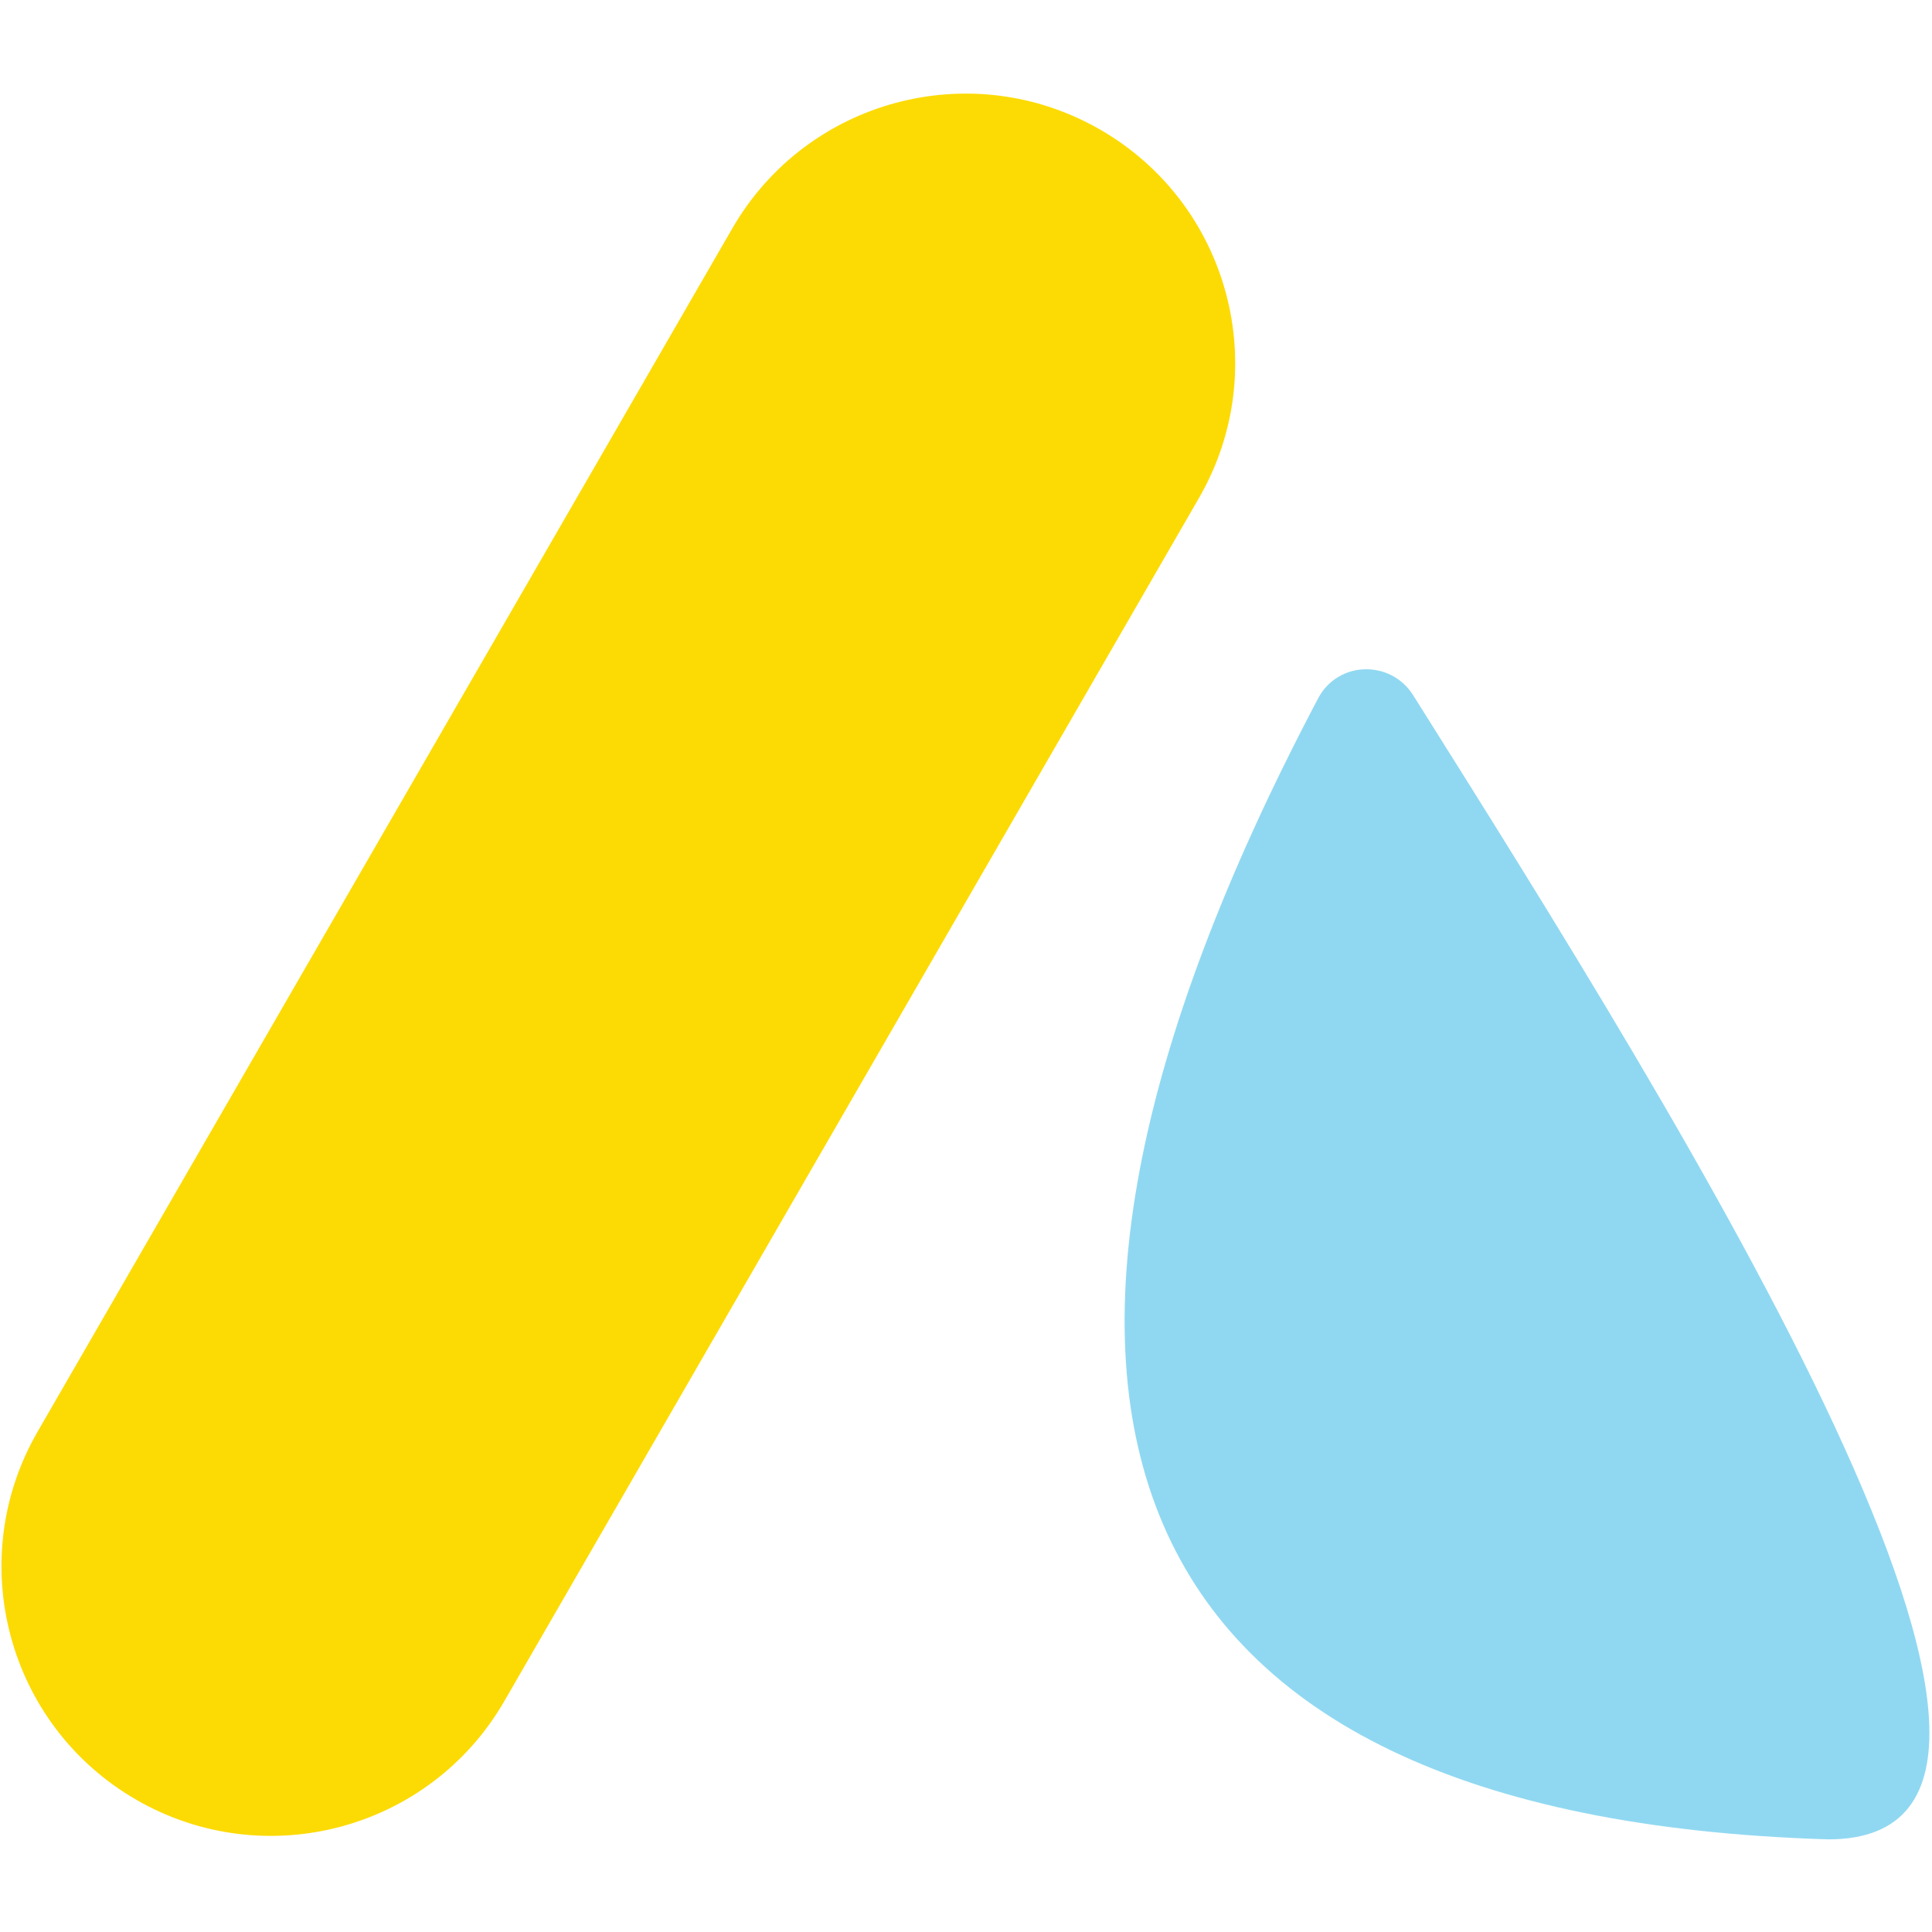
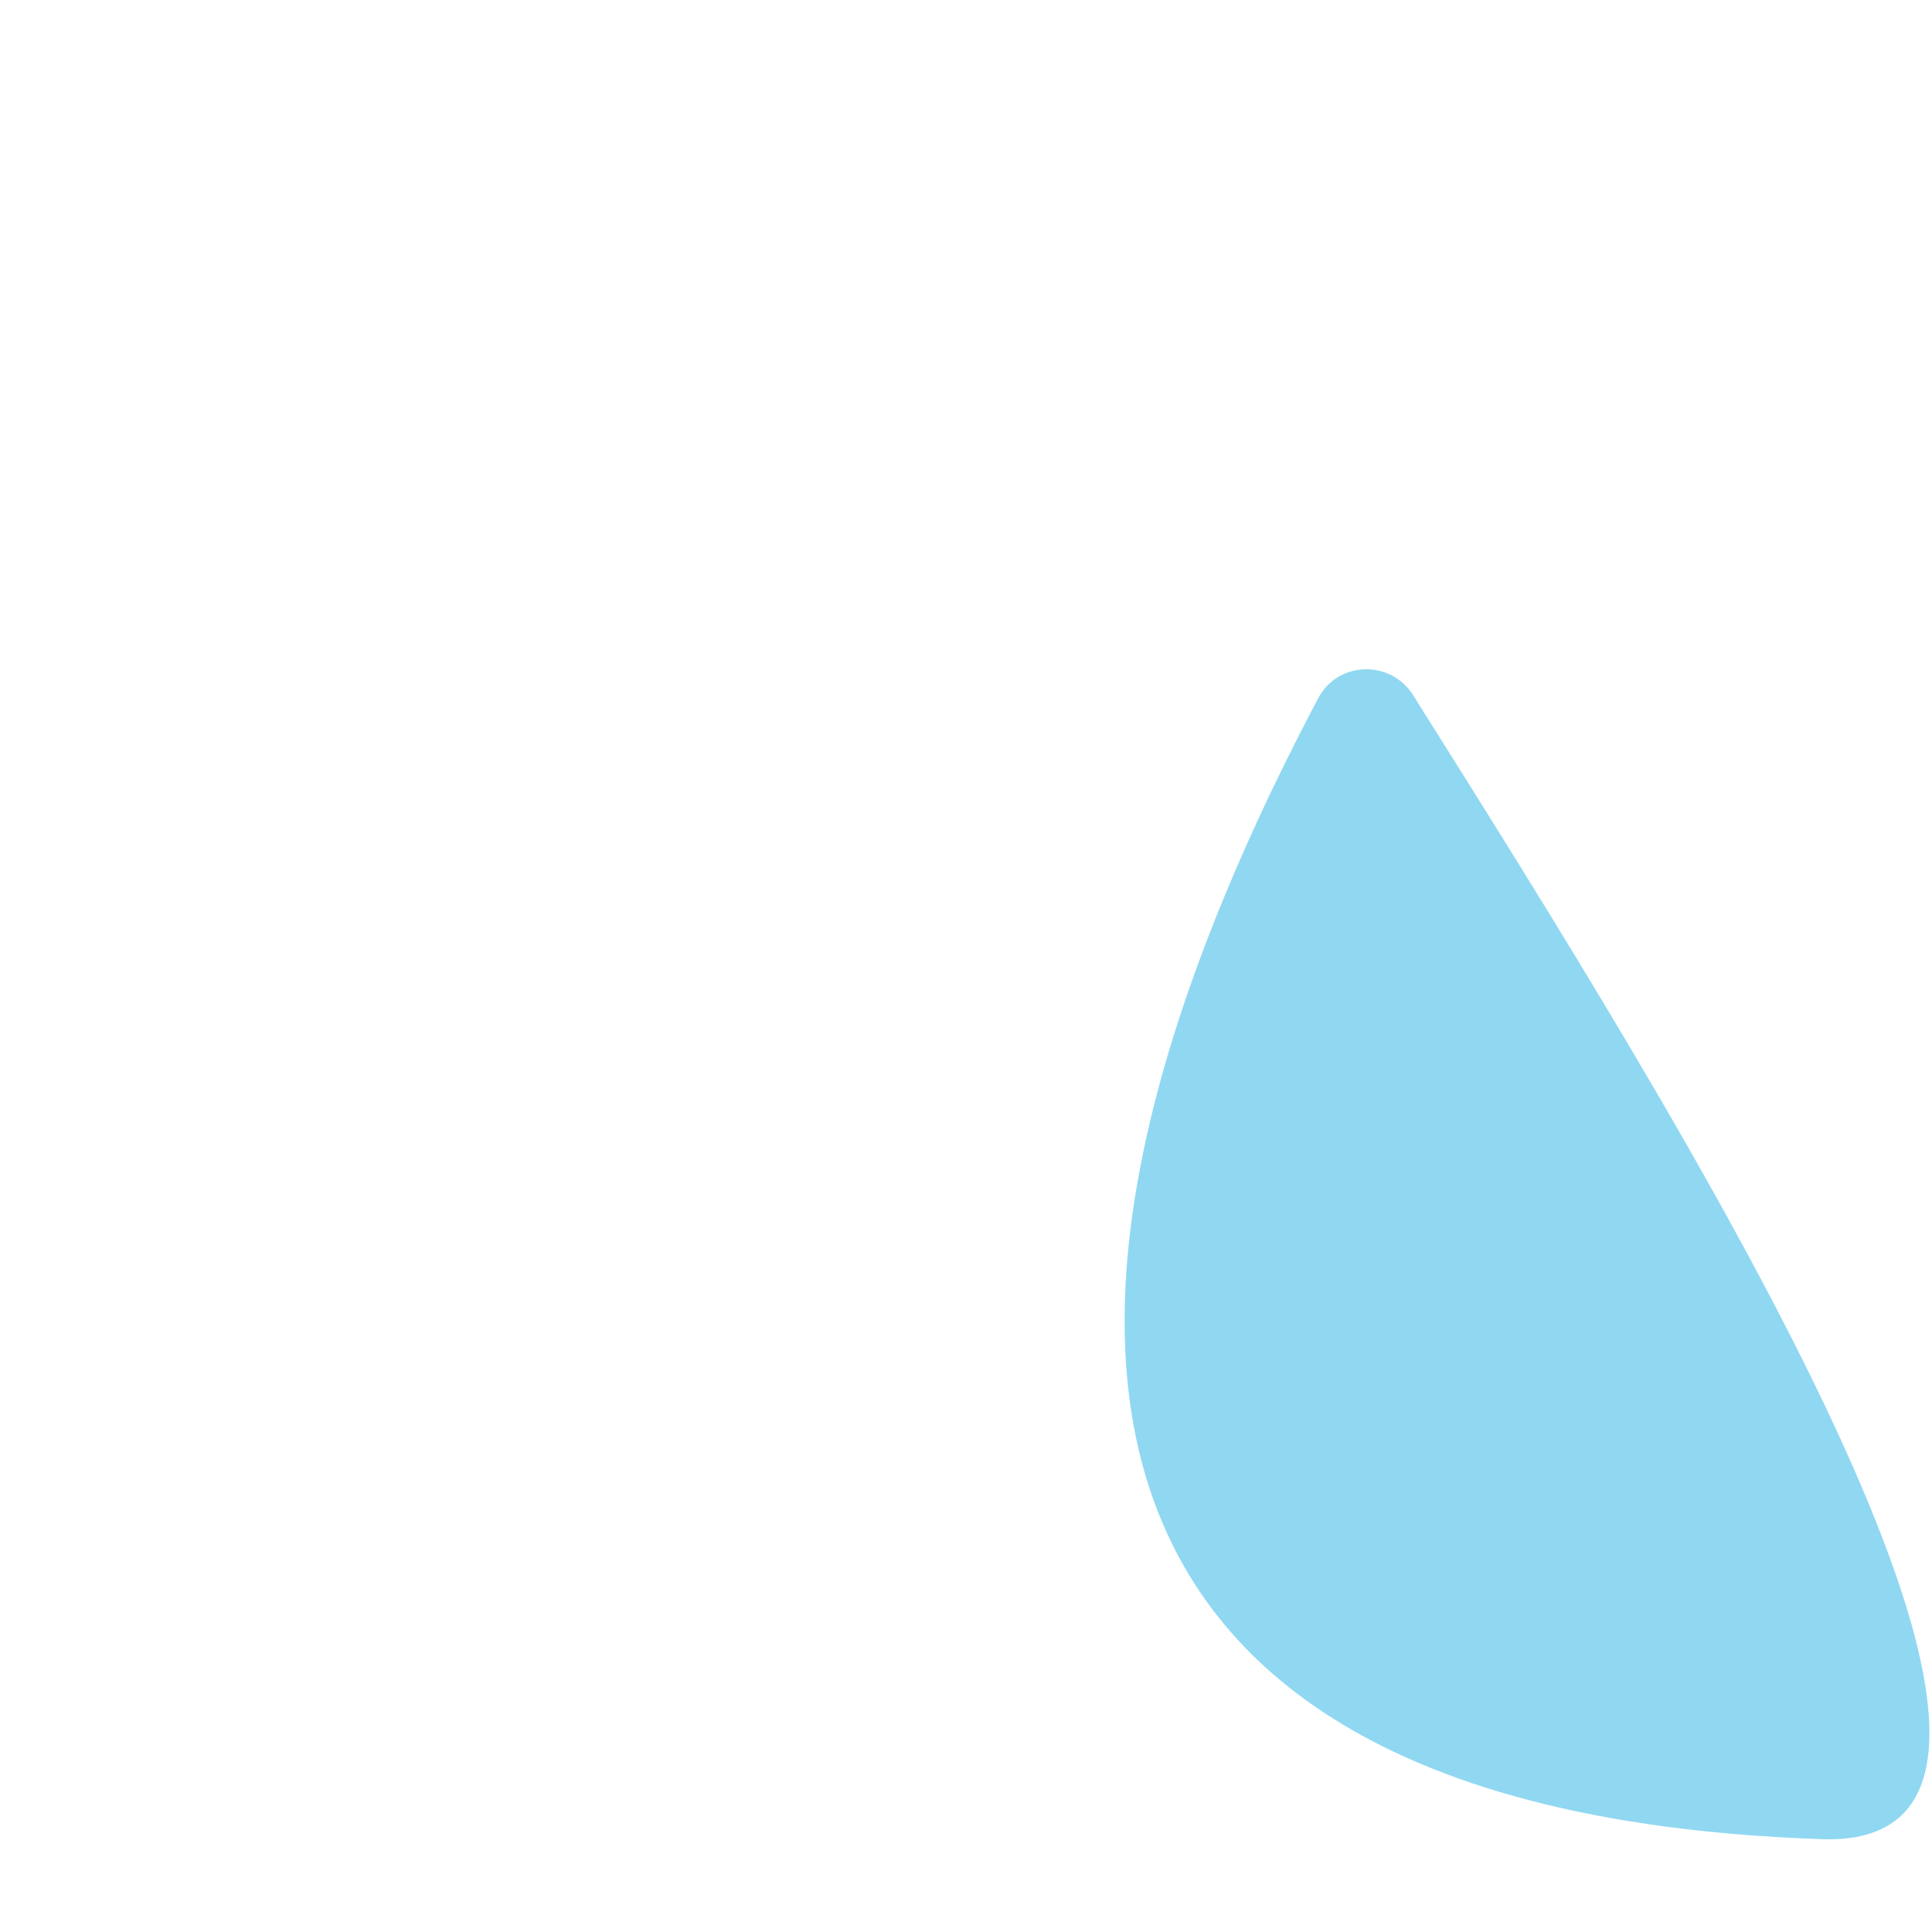
<svg xmlns="http://www.w3.org/2000/svg" width="22" height="22" viewBox="0 0 691 625" fill="none">
-   <path d="M13.452 479.038C-13.163 525.137 2.632 584.083 48.73 610.698C94.829 637.313 153.775 621.518 180.39 575.419L428.854 145.067C455.469 98.968 439.675 40.022 393.576 13.407C347.477 -13.208 288.531 2.587 261.916 48.685L13.452 479.038Z" fill="#FCDB05" />
  <path d="M471.452 216.752C338.83 468.013 395.248 617.031 653.916 624.865C762.631 624.865 600.478 366.739 505.436 215.662C497.372 202.844 478.52 203.36 471.452 216.752Z" fill="#90D8F1" />
</svg>